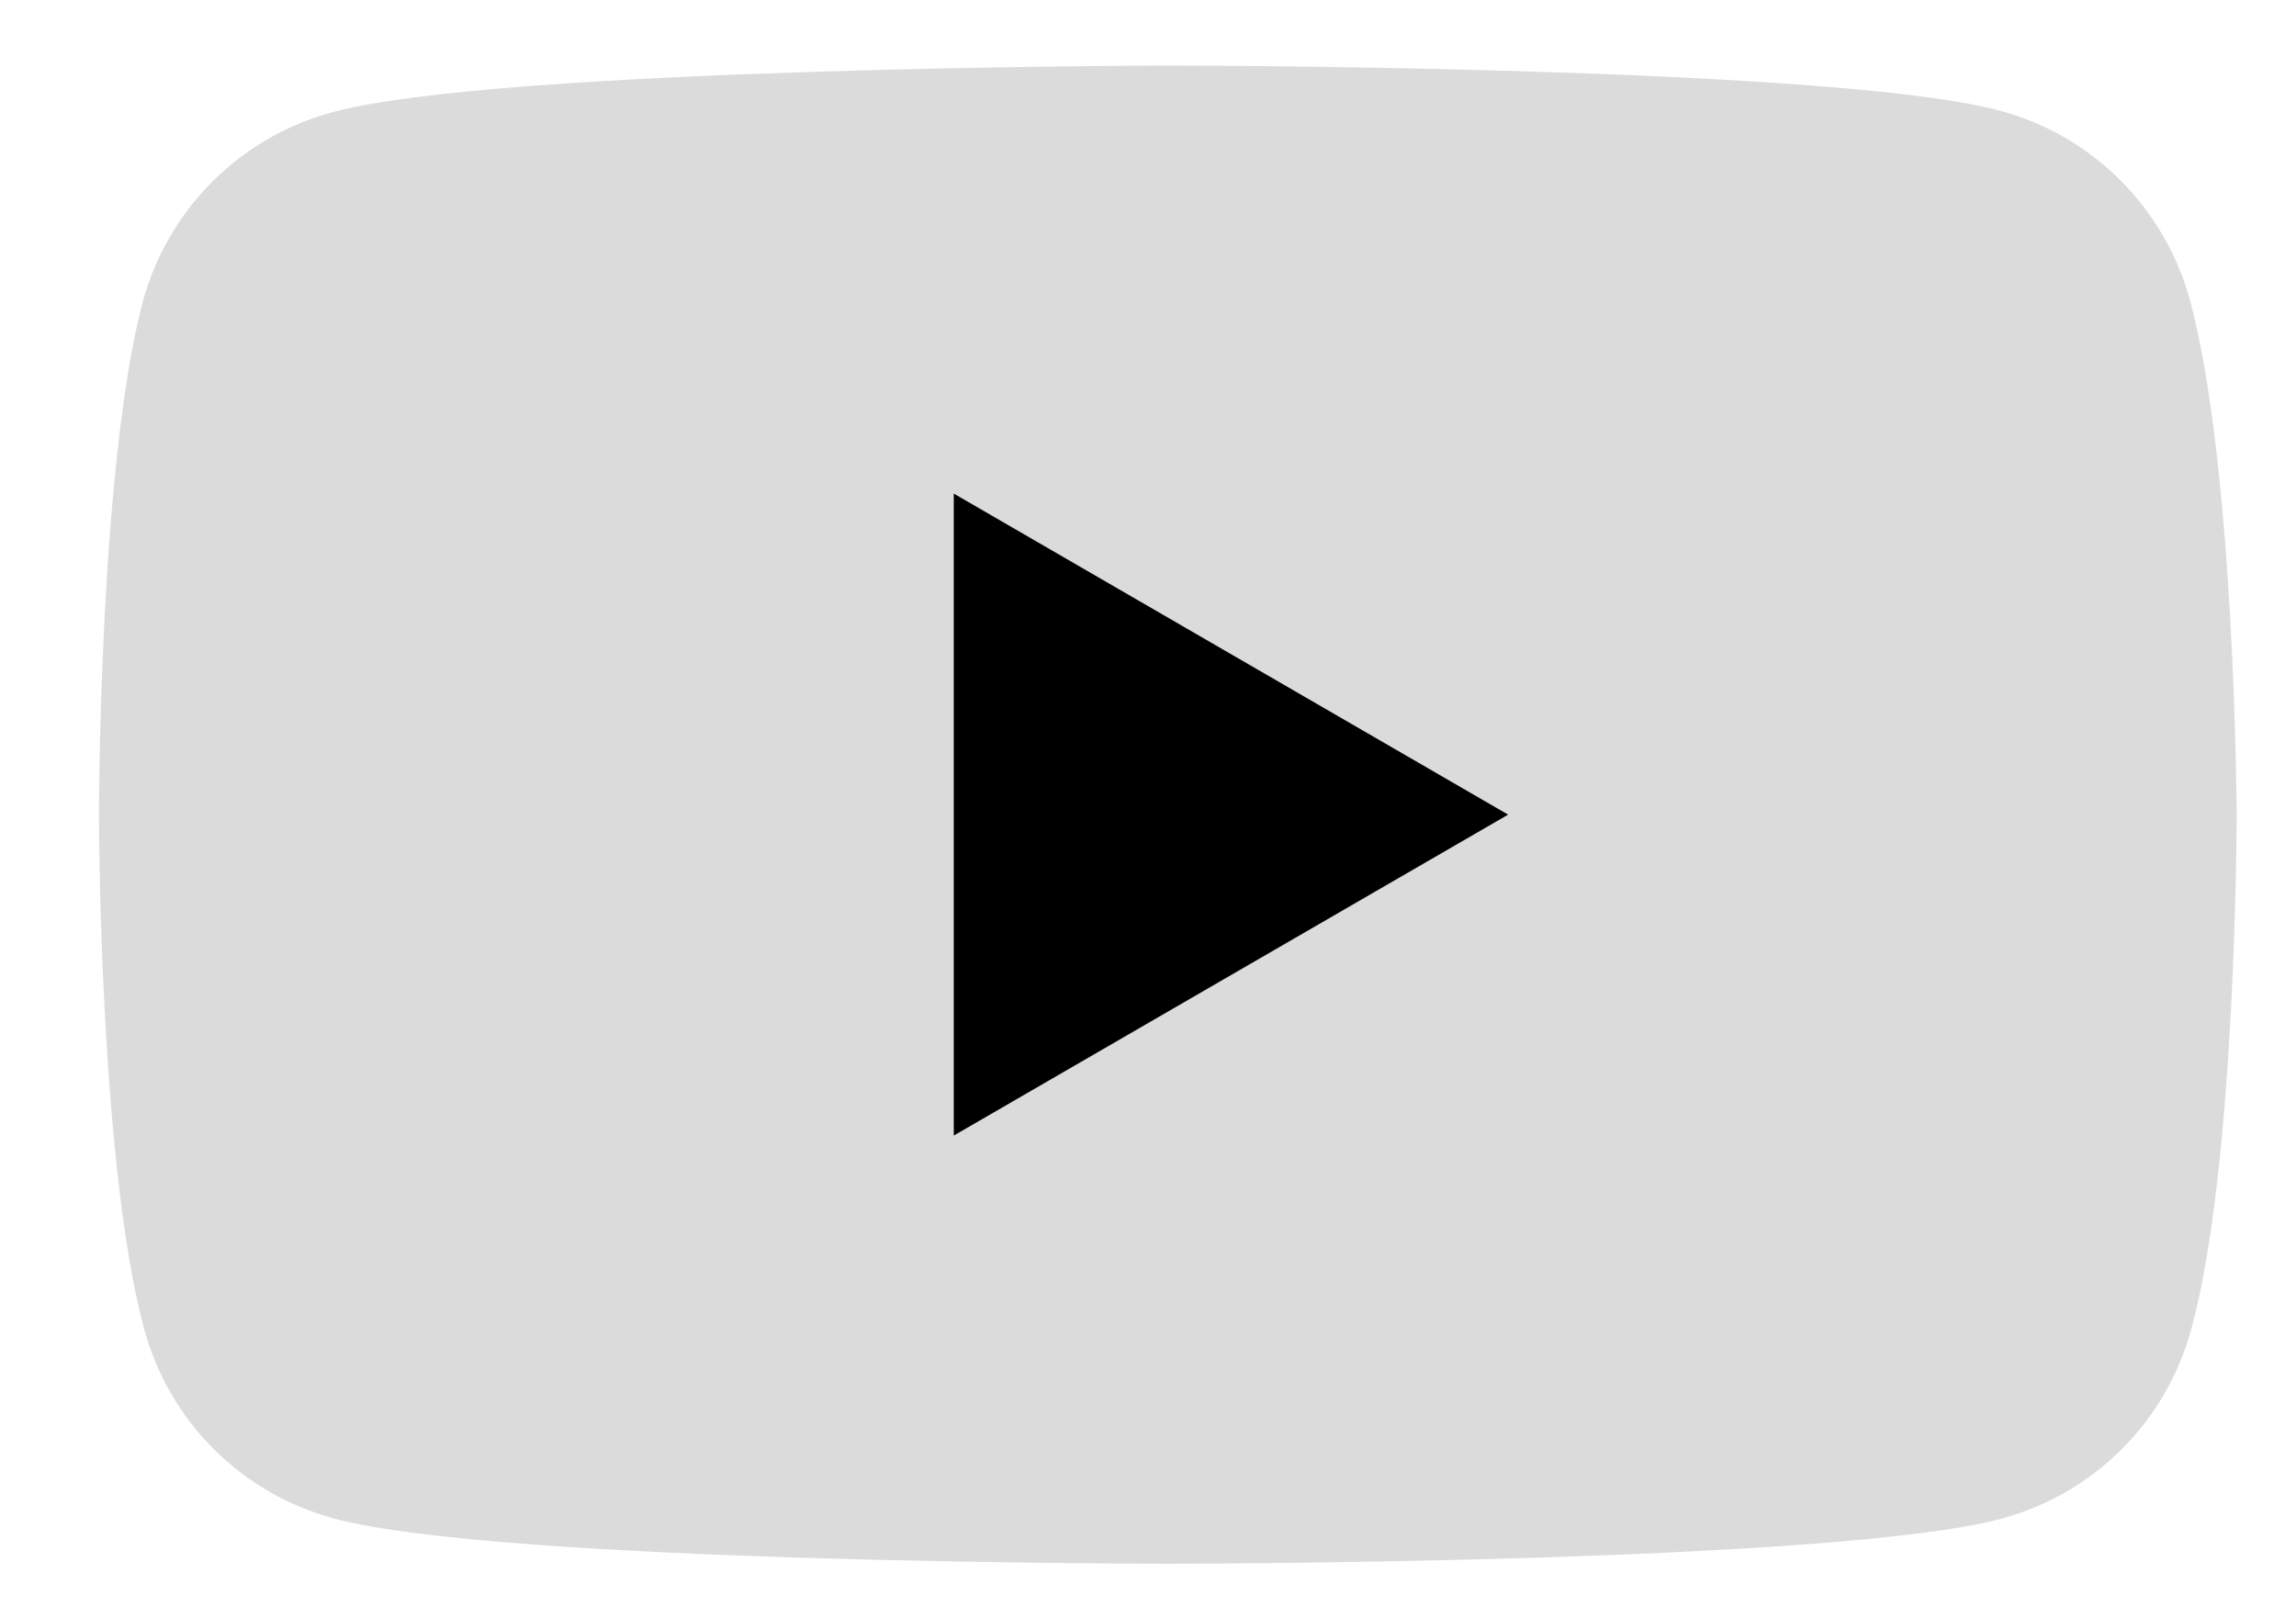
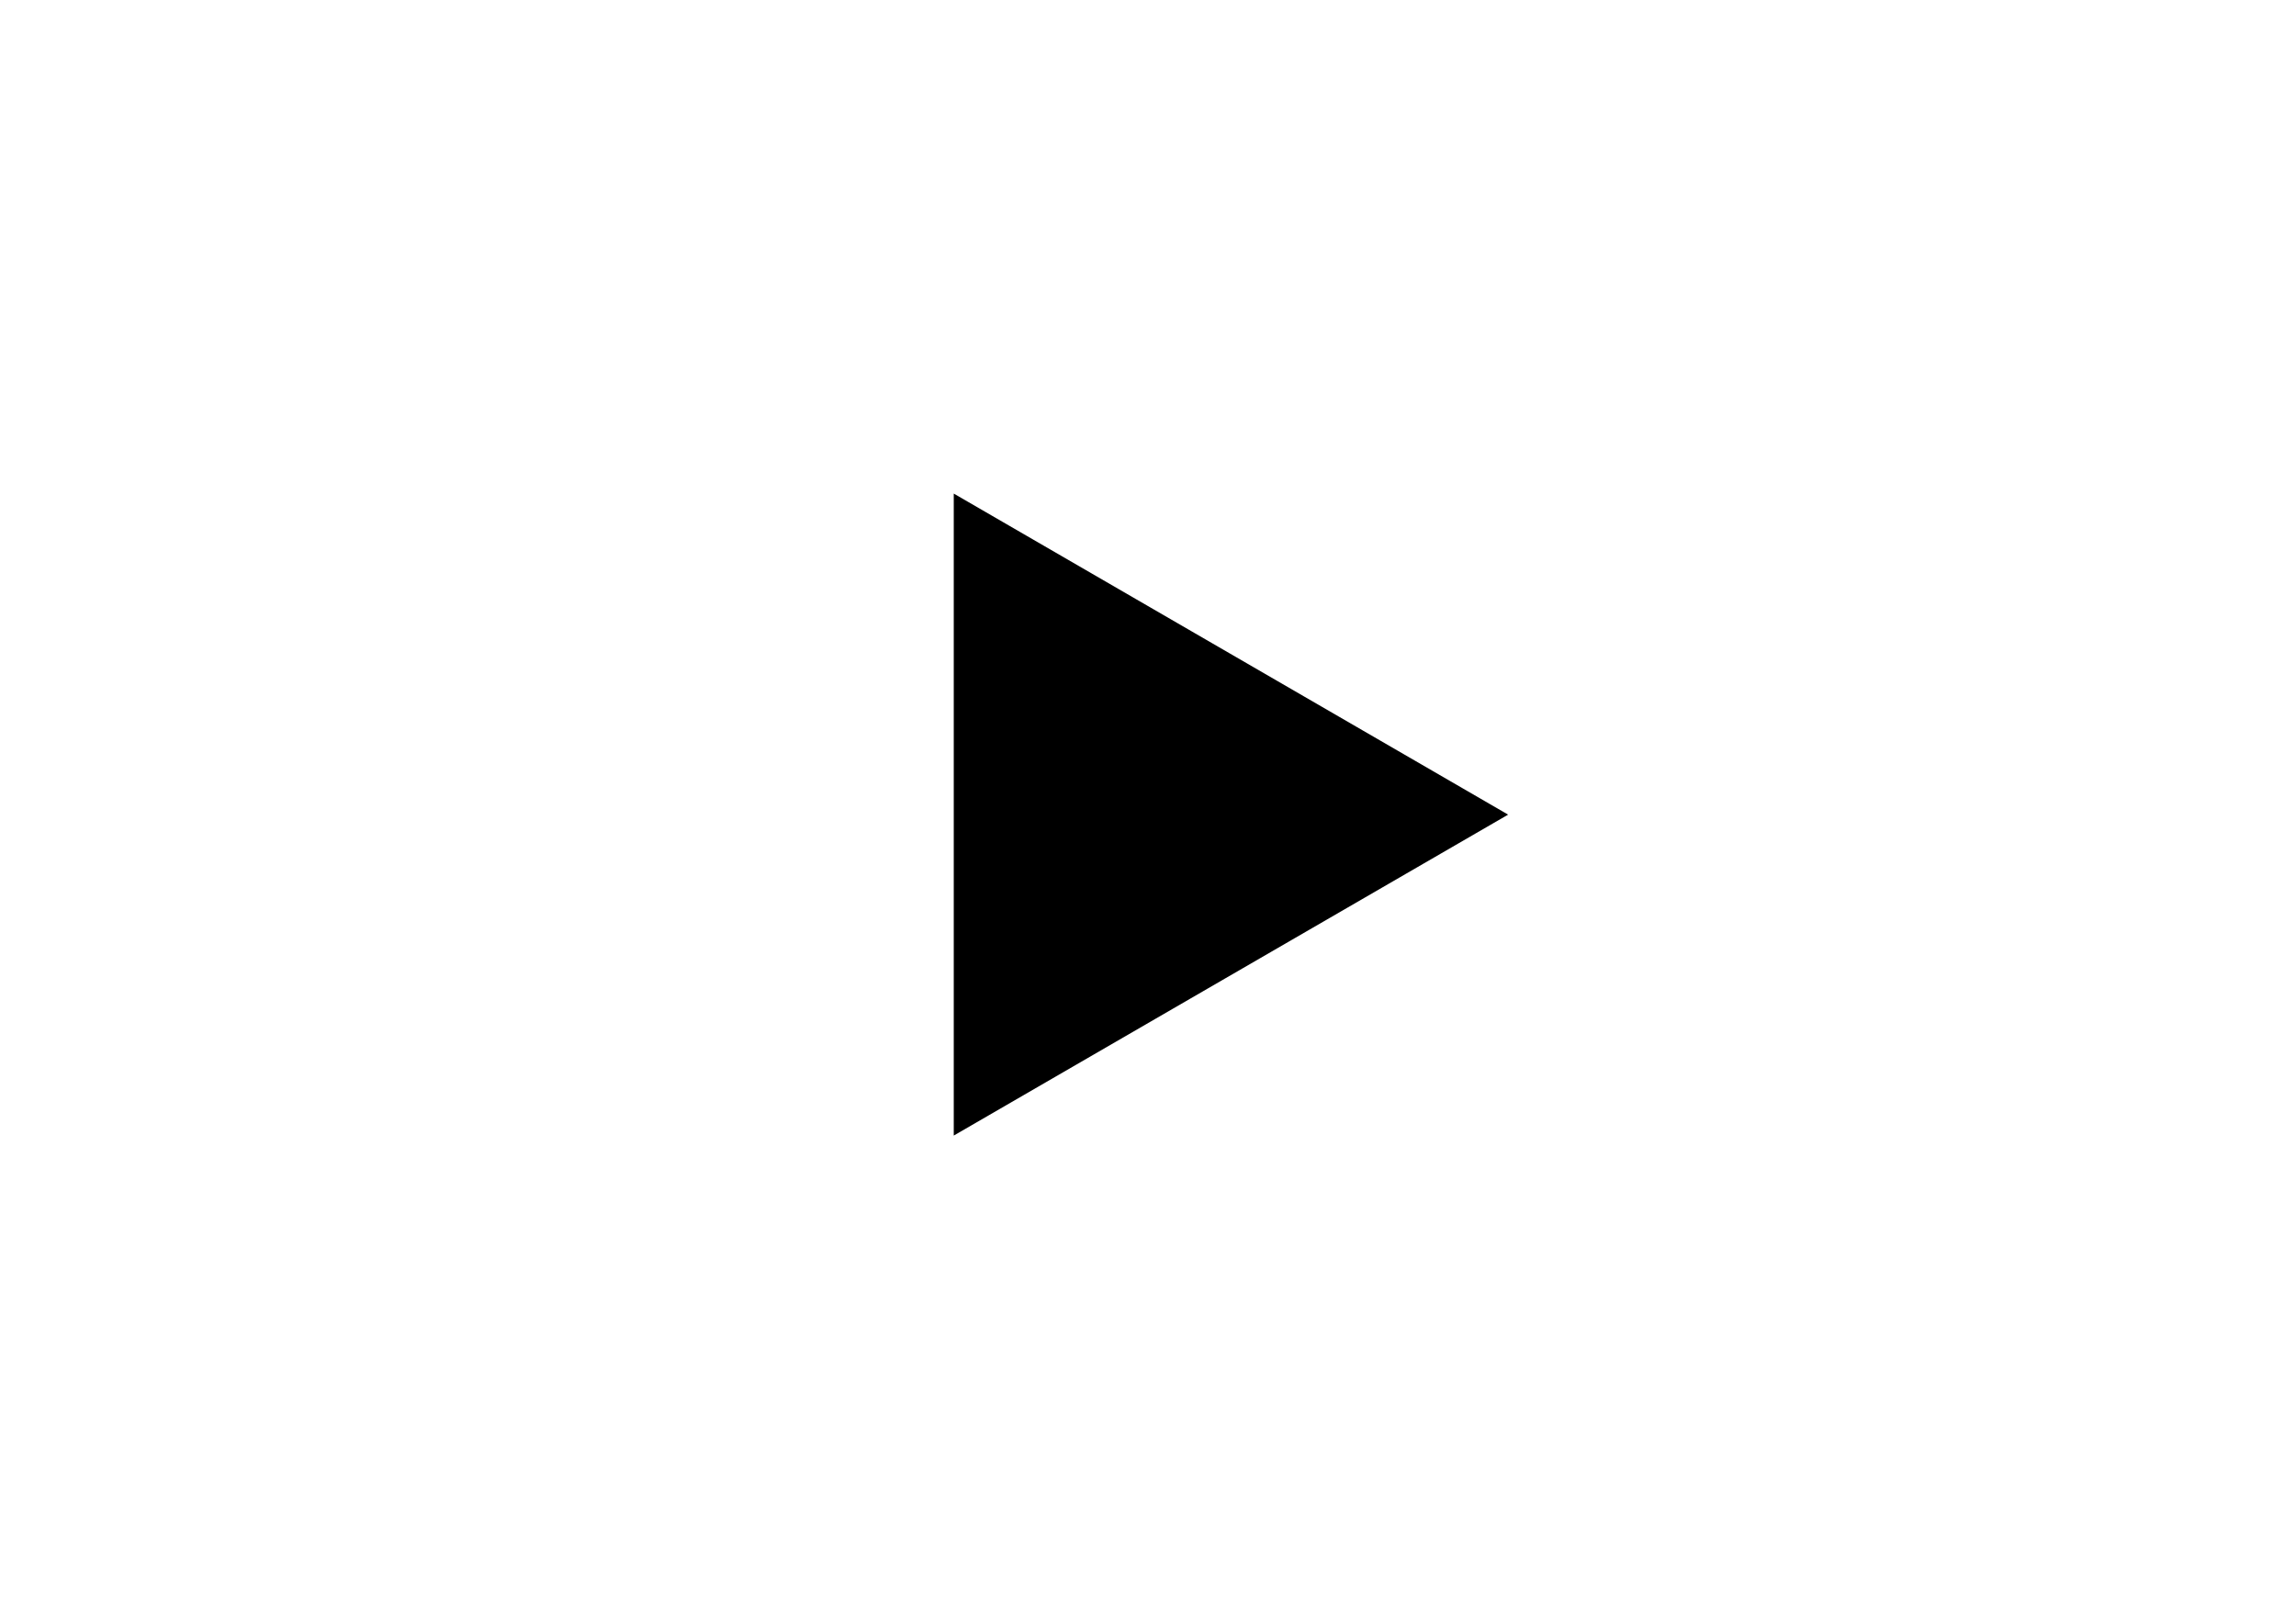
<svg xmlns="http://www.w3.org/2000/svg" width="20" height="14" viewBox="0 0 20 14" fill="none">
-   <path d="M19.076 2.615C18.969 2.221 18.76 1.861 18.471 1.571C18.182 1.282 17.822 1.073 17.427 0.966C15.981 0.571 10.161 0.571 10.161 0.571C10.161 0.571 4.34 0.583 2.894 0.978C2.499 1.085 2.139 1.293 1.849 1.583C1.56 1.872 1.352 2.232 1.244 2.627C0.862 4.073 0.862 7.097 0.862 7.097C0.862 7.097 0.862 10.121 1.256 11.579C1.363 11.974 1.572 12.334 1.861 12.623C2.151 12.913 2.511 13.121 2.906 13.228C4.352 13.623 10.172 13.623 10.172 13.623C10.172 13.623 15.993 13.623 17.439 13.229C17.834 13.122 18.194 12.913 18.483 12.624C18.773 12.334 18.981 11.974 19.088 11.579C19.483 10.133 19.483 7.097 19.483 7.097C19.483 7.097 19.471 4.073 19.076 2.615Z" fill="#DBDBDB" />
  <path d="M8.308 9.893L13.137 7.097L8.308 4.3L8.308 9.893Z" fill="black" />
</svg>